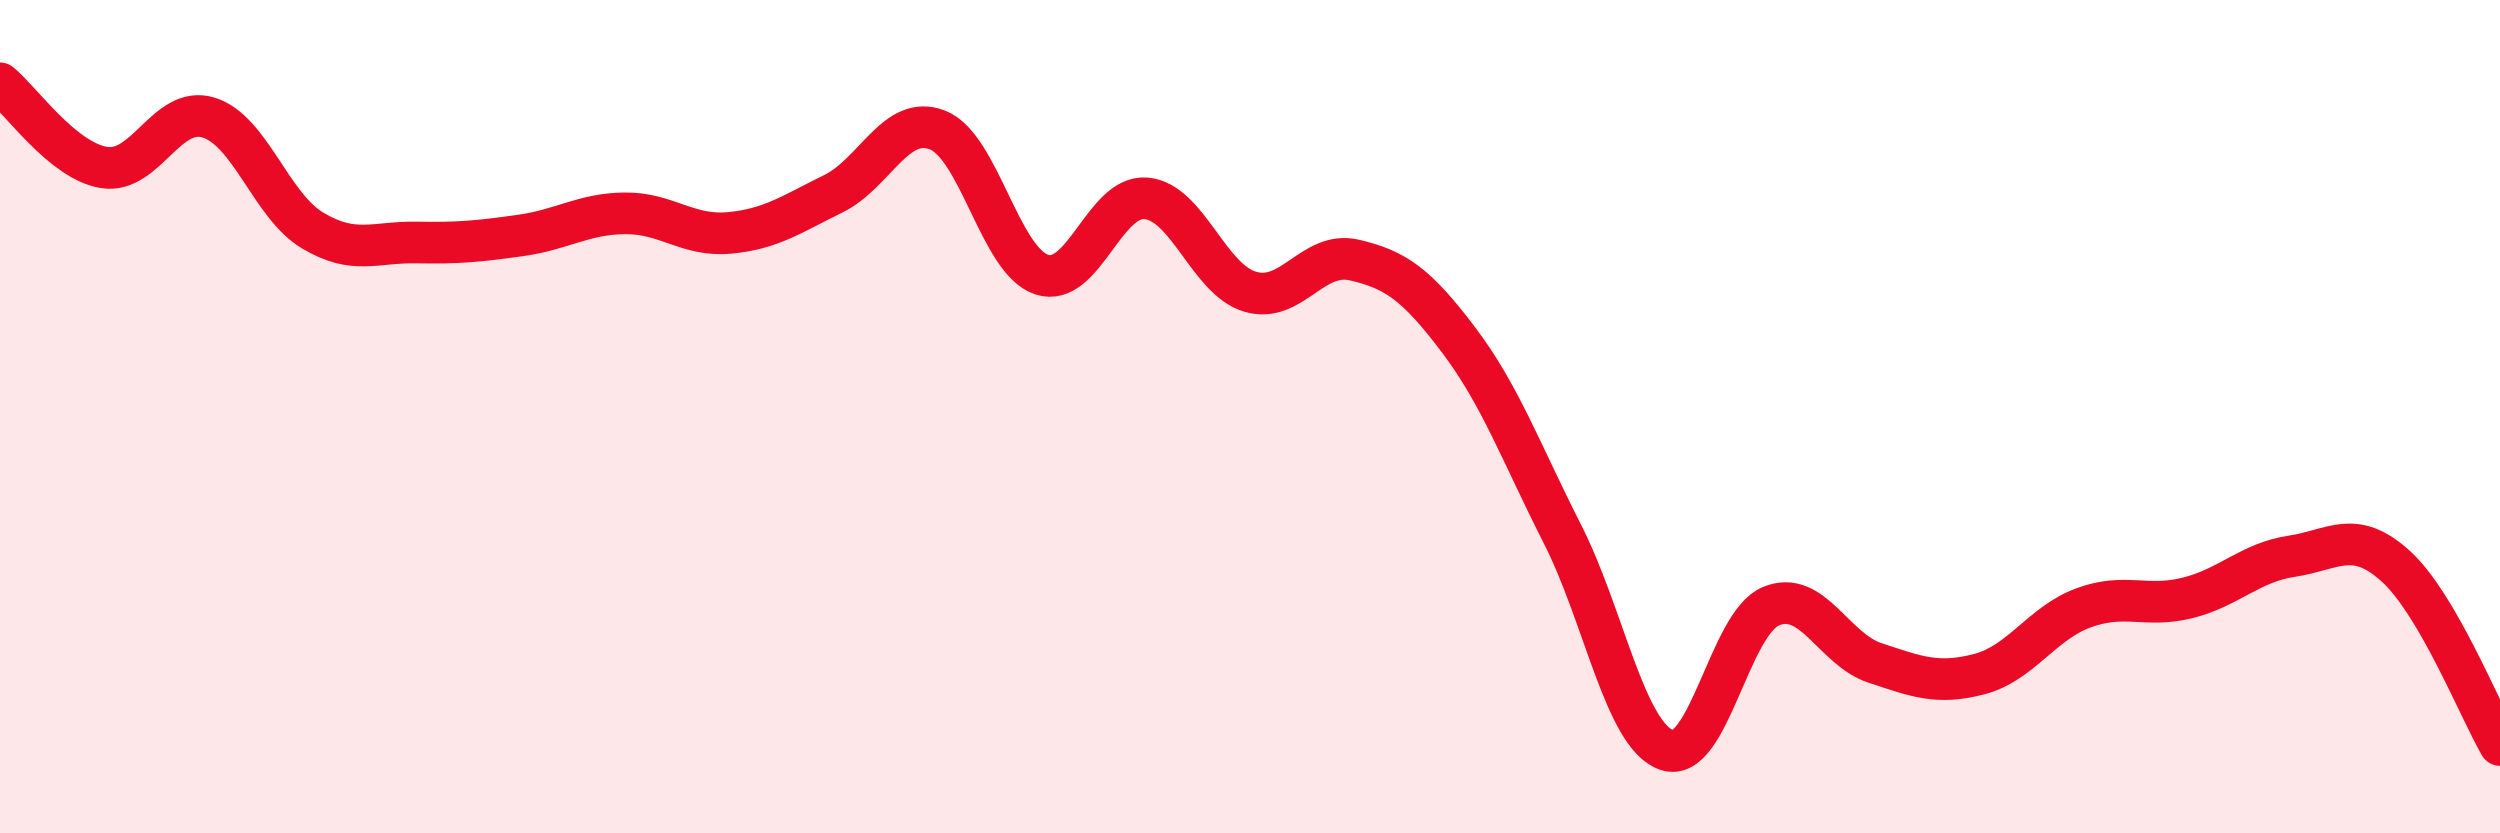
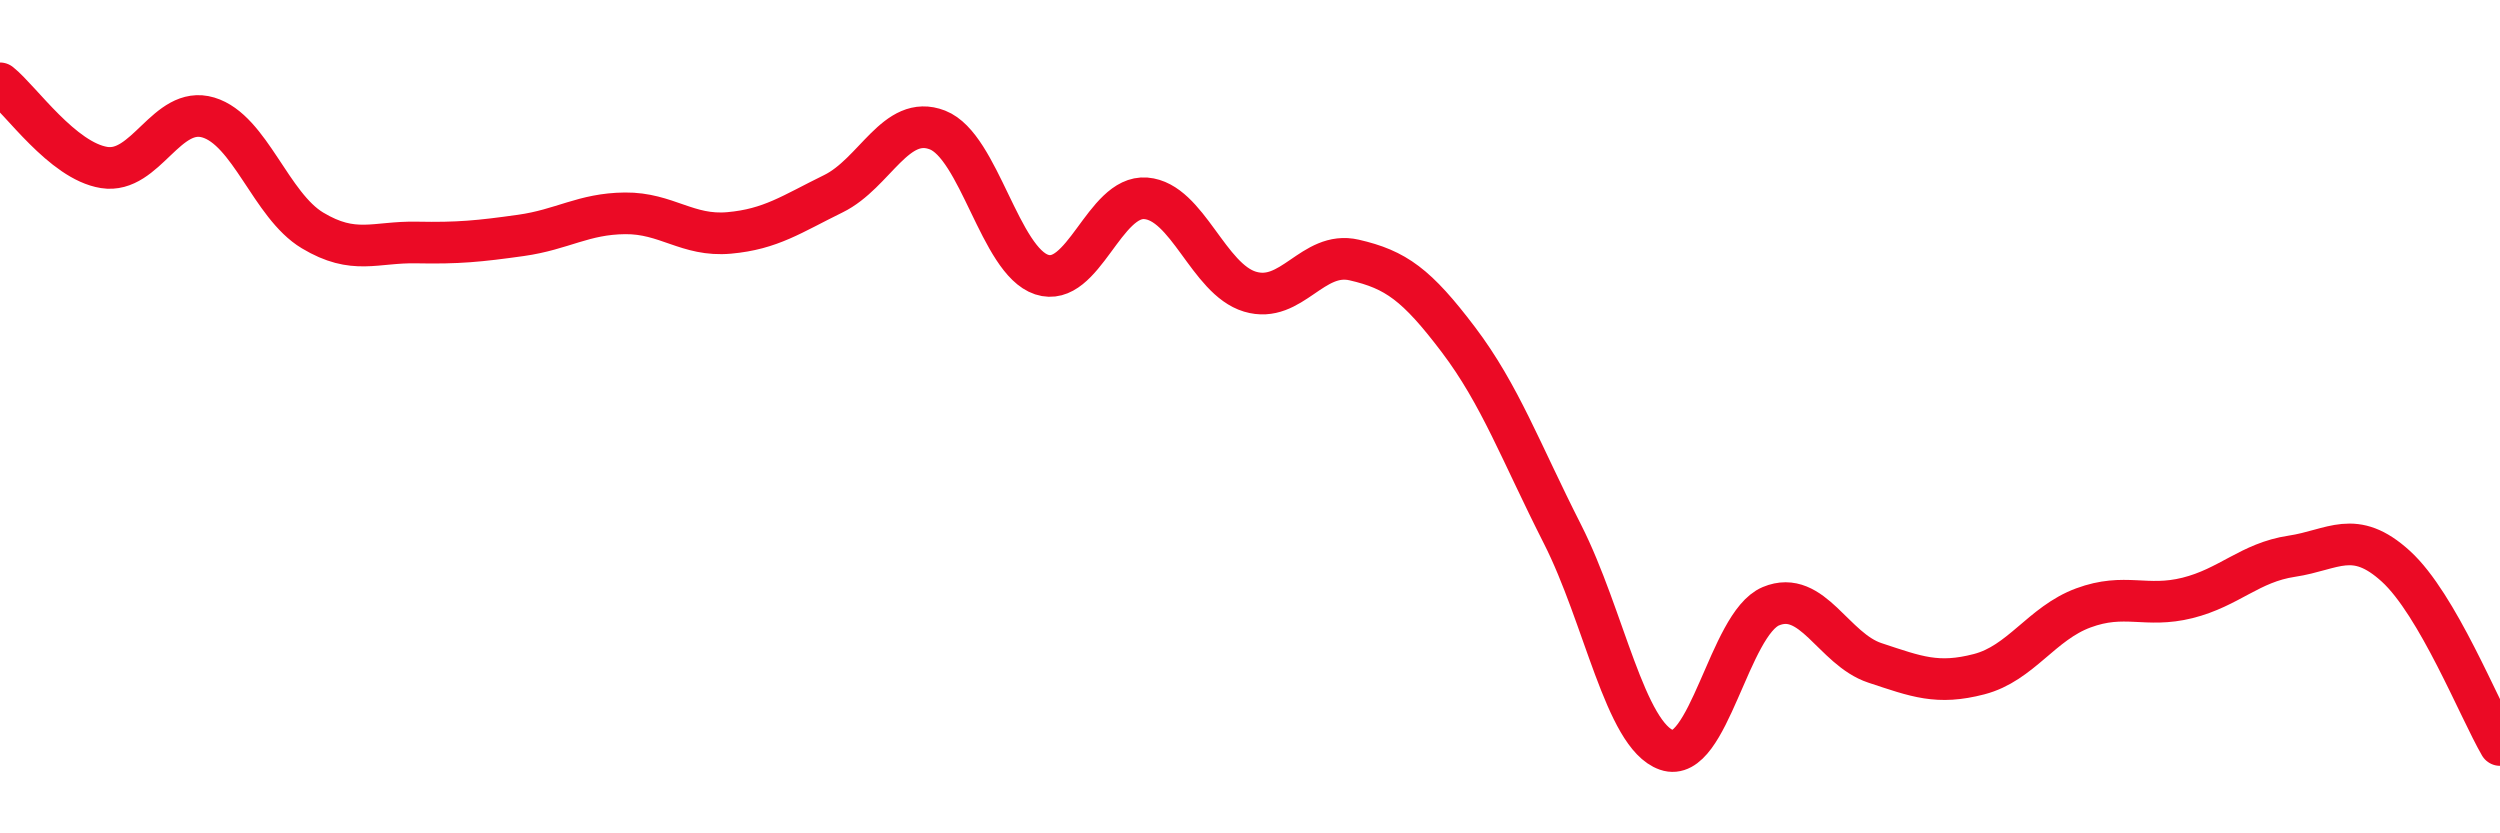
<svg xmlns="http://www.w3.org/2000/svg" width="60" height="20" viewBox="0 0 60 20">
-   <path d="M 0,2 C 0.5,2.4 1.5,3.86 2.5,4.02 C 3.5,4.18 4,2.52 5,2.82 C 6,3.12 6.5,4.93 7.5,5.53 C 8.5,6.13 9,5.8 10,5.82 C 11,5.84 11.5,5.79 12.5,5.65 C 13.5,5.51 14,5.13 15,5.12 C 16,5.11 16.5,5.68 17.5,5.59 C 18.5,5.5 19,5.14 20,4.65 C 21,4.16 21.5,2.73 22.5,3.12 C 23.5,3.51 24,6.26 25,6.59 C 26,6.92 26.5,4.68 27.5,4.76 C 28.5,4.84 29,6.7 30,7 C 31,7.3 31.5,6.01 32.5,6.24 C 33.5,6.47 34,6.83 35,8.15 C 36,9.47 36.5,10.85 37.5,12.82 C 38.5,14.79 39,17.65 40,18 C 41,18.35 41.5,14.97 42.5,14.55 C 43.5,14.13 44,15.58 45,15.91 C 46,16.24 46.5,16.44 47.5,16.18 C 48.5,15.92 49,14.96 50,14.59 C 51,14.22 51.5,14.6 52.5,14.35 C 53.5,14.1 54,13.5 55,13.35 C 56,13.2 56.5,12.68 57.5,13.59 C 58.5,14.5 59.5,17.02 60,17.88L60 20L0 20Z" fill="#EB0A25" opacity="0.1" stroke-linecap="round" stroke-linejoin="round" />
  <path d="M 0,2 C 0.5,2.4 1.5,3.86 2.5,4.02 C 3.5,4.18 4,2.52 5,2.82 C 6,3.12 6.5,4.93 7.5,5.53 C 8.5,6.13 9,5.8 10,5.82 C 11,5.84 11.5,5.79 12.5,5.65 C 13.5,5.51 14,5.13 15,5.12 C 16,5.11 16.5,5.68 17.5,5.59 C 18.5,5.5 19,5.14 20,4.65 C 21,4.16 21.5,2.73 22.5,3.12 C 23.5,3.51 24,6.26 25,6.59 C 26,6.92 26.5,4.68 27.5,4.76 C 28.5,4.84 29,6.7 30,7 C 31,7.3 31.5,6.01 32.5,6.24 C 33.5,6.47 34,6.83 35,8.15 C 36,9.47 36.5,10.85 37.5,12.82 C 38.5,14.79 39,17.65 40,18 C 41,18.35 41.5,14.97 42.5,14.55 C 43.5,14.13 44,15.58 45,15.91 C 46,16.24 46.5,16.44 47.5,16.18 C 48.5,15.92 49,14.96 50,14.59 C 51,14.22 51.5,14.6 52.5,14.35 C 53.5,14.1 54,13.5 55,13.35 C 56,13.2 56.5,12.68 57.5,13.59 C 58.5,14.5 59.5,17.02 60,17.88" stroke="#EB0A25" stroke-width="1" fill="none" stroke-linecap="round" stroke-linejoin="round" />
</svg>